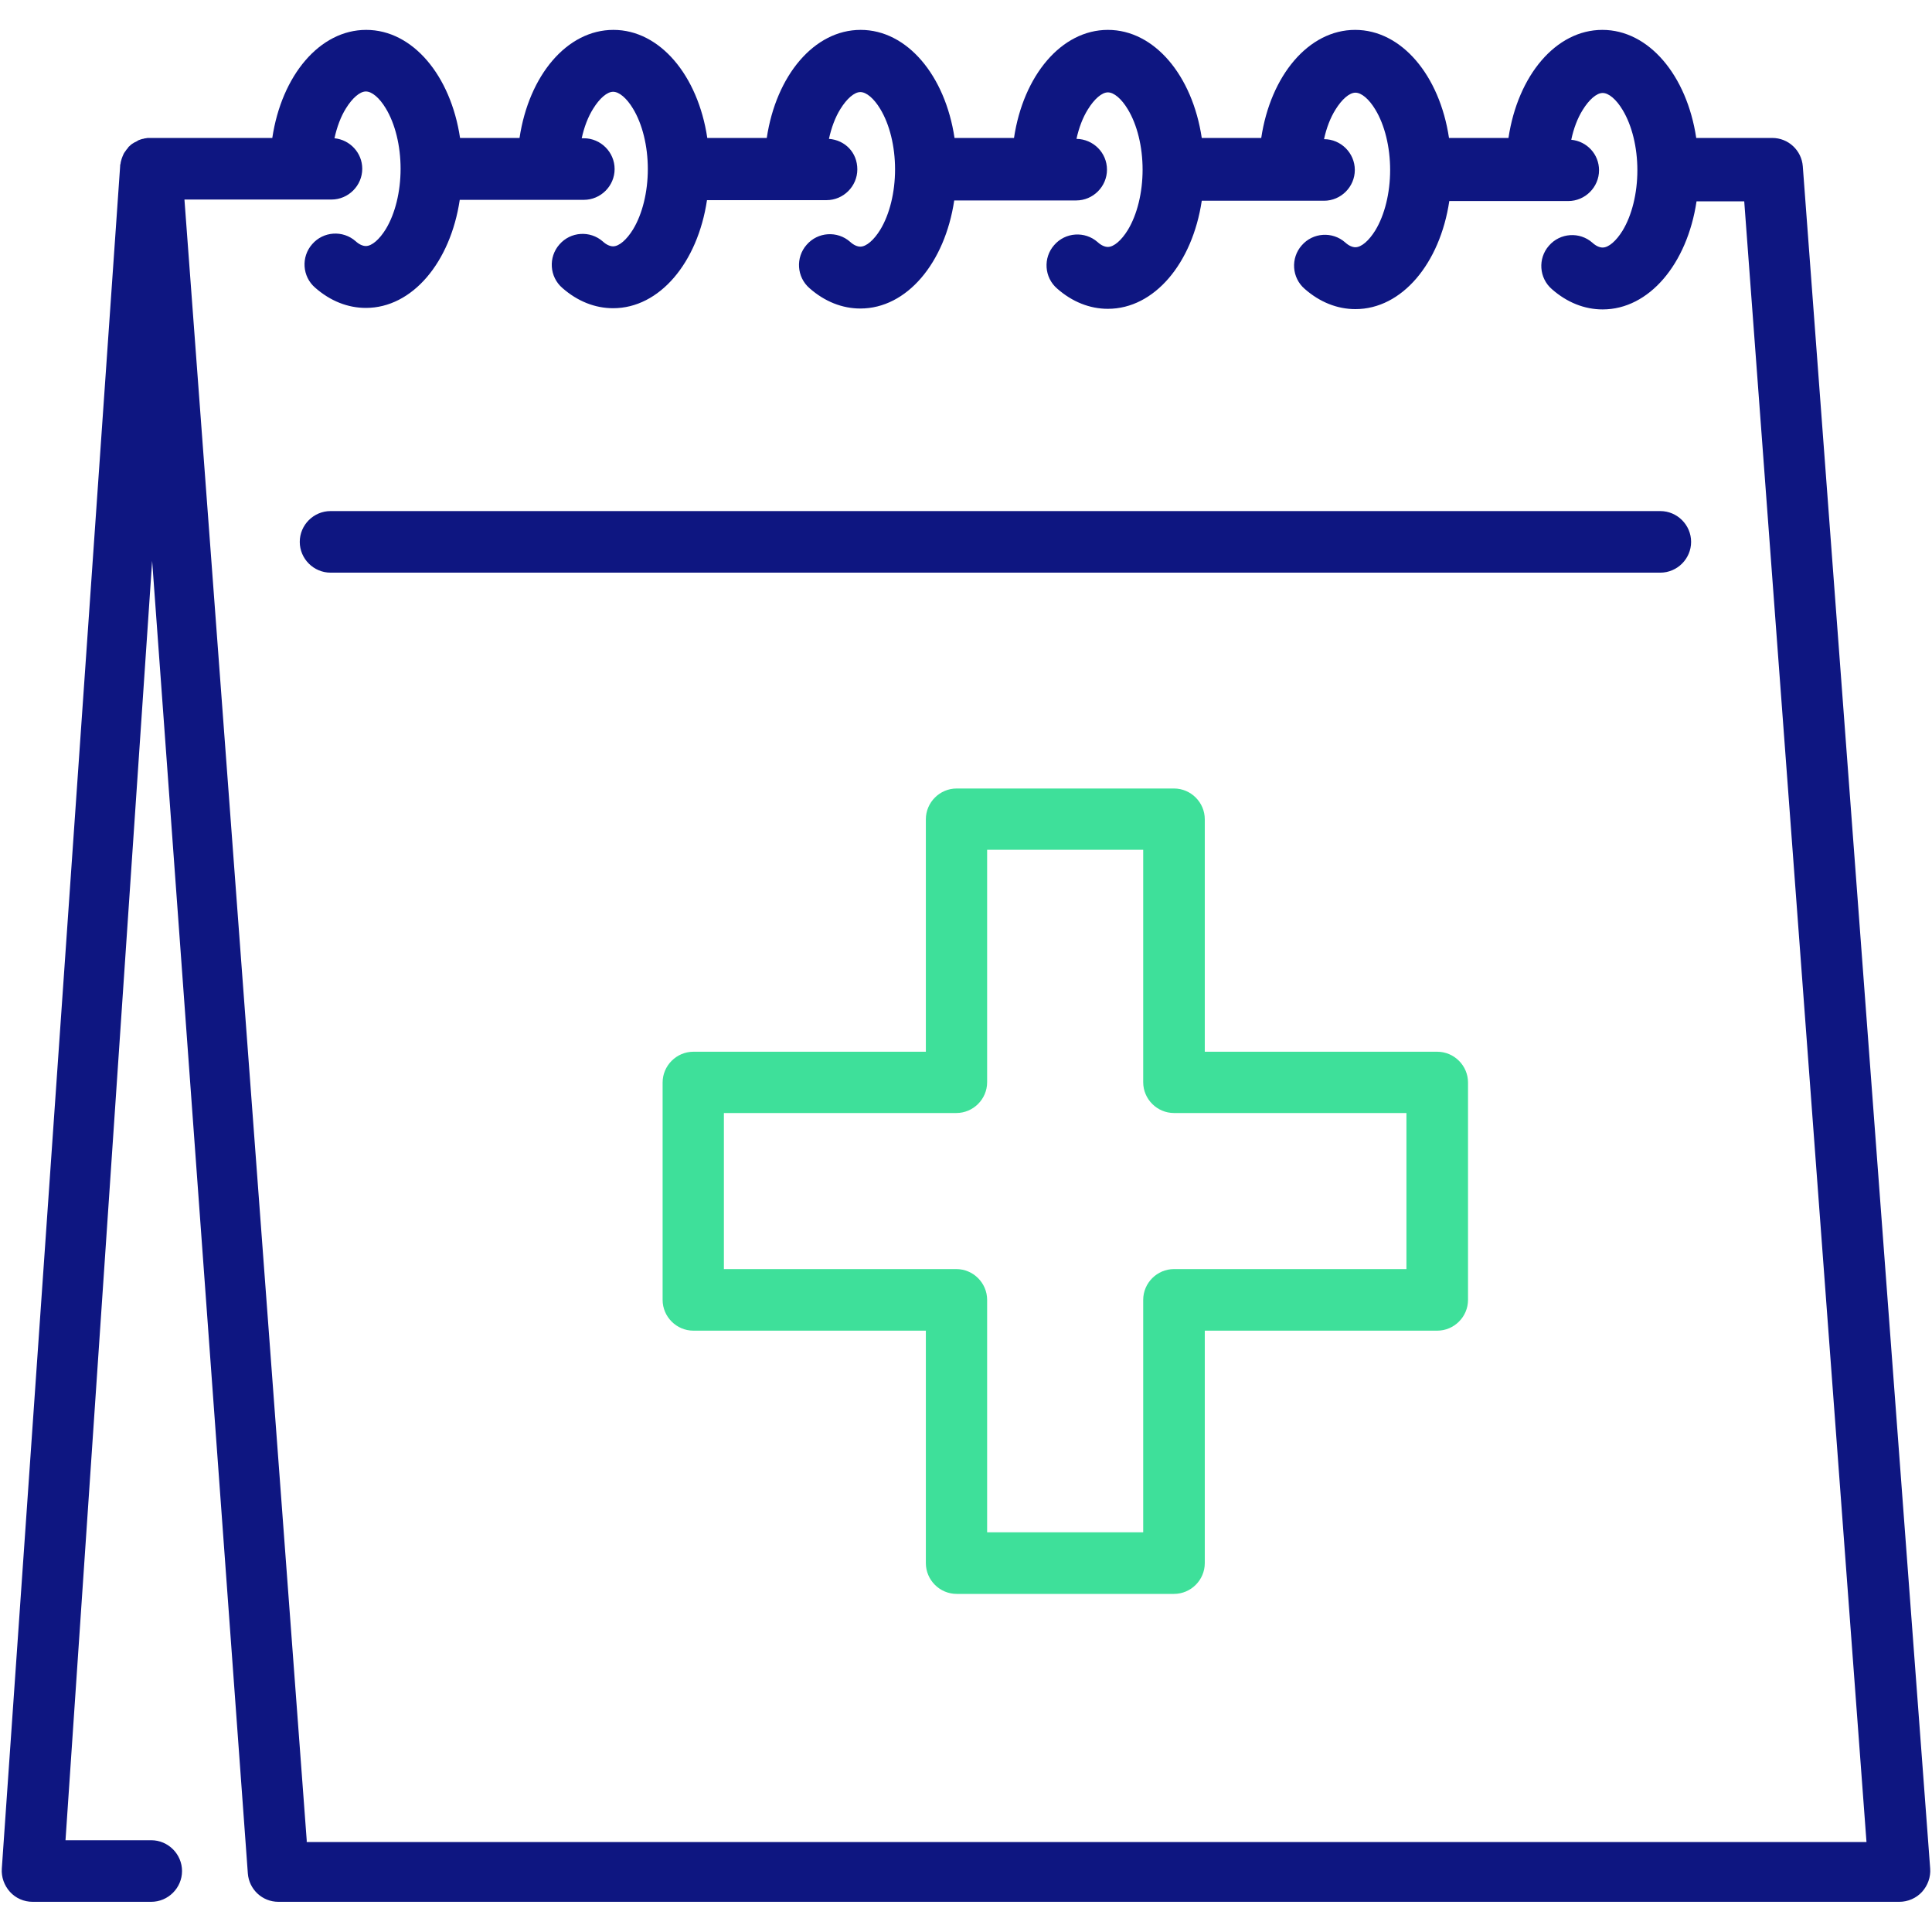
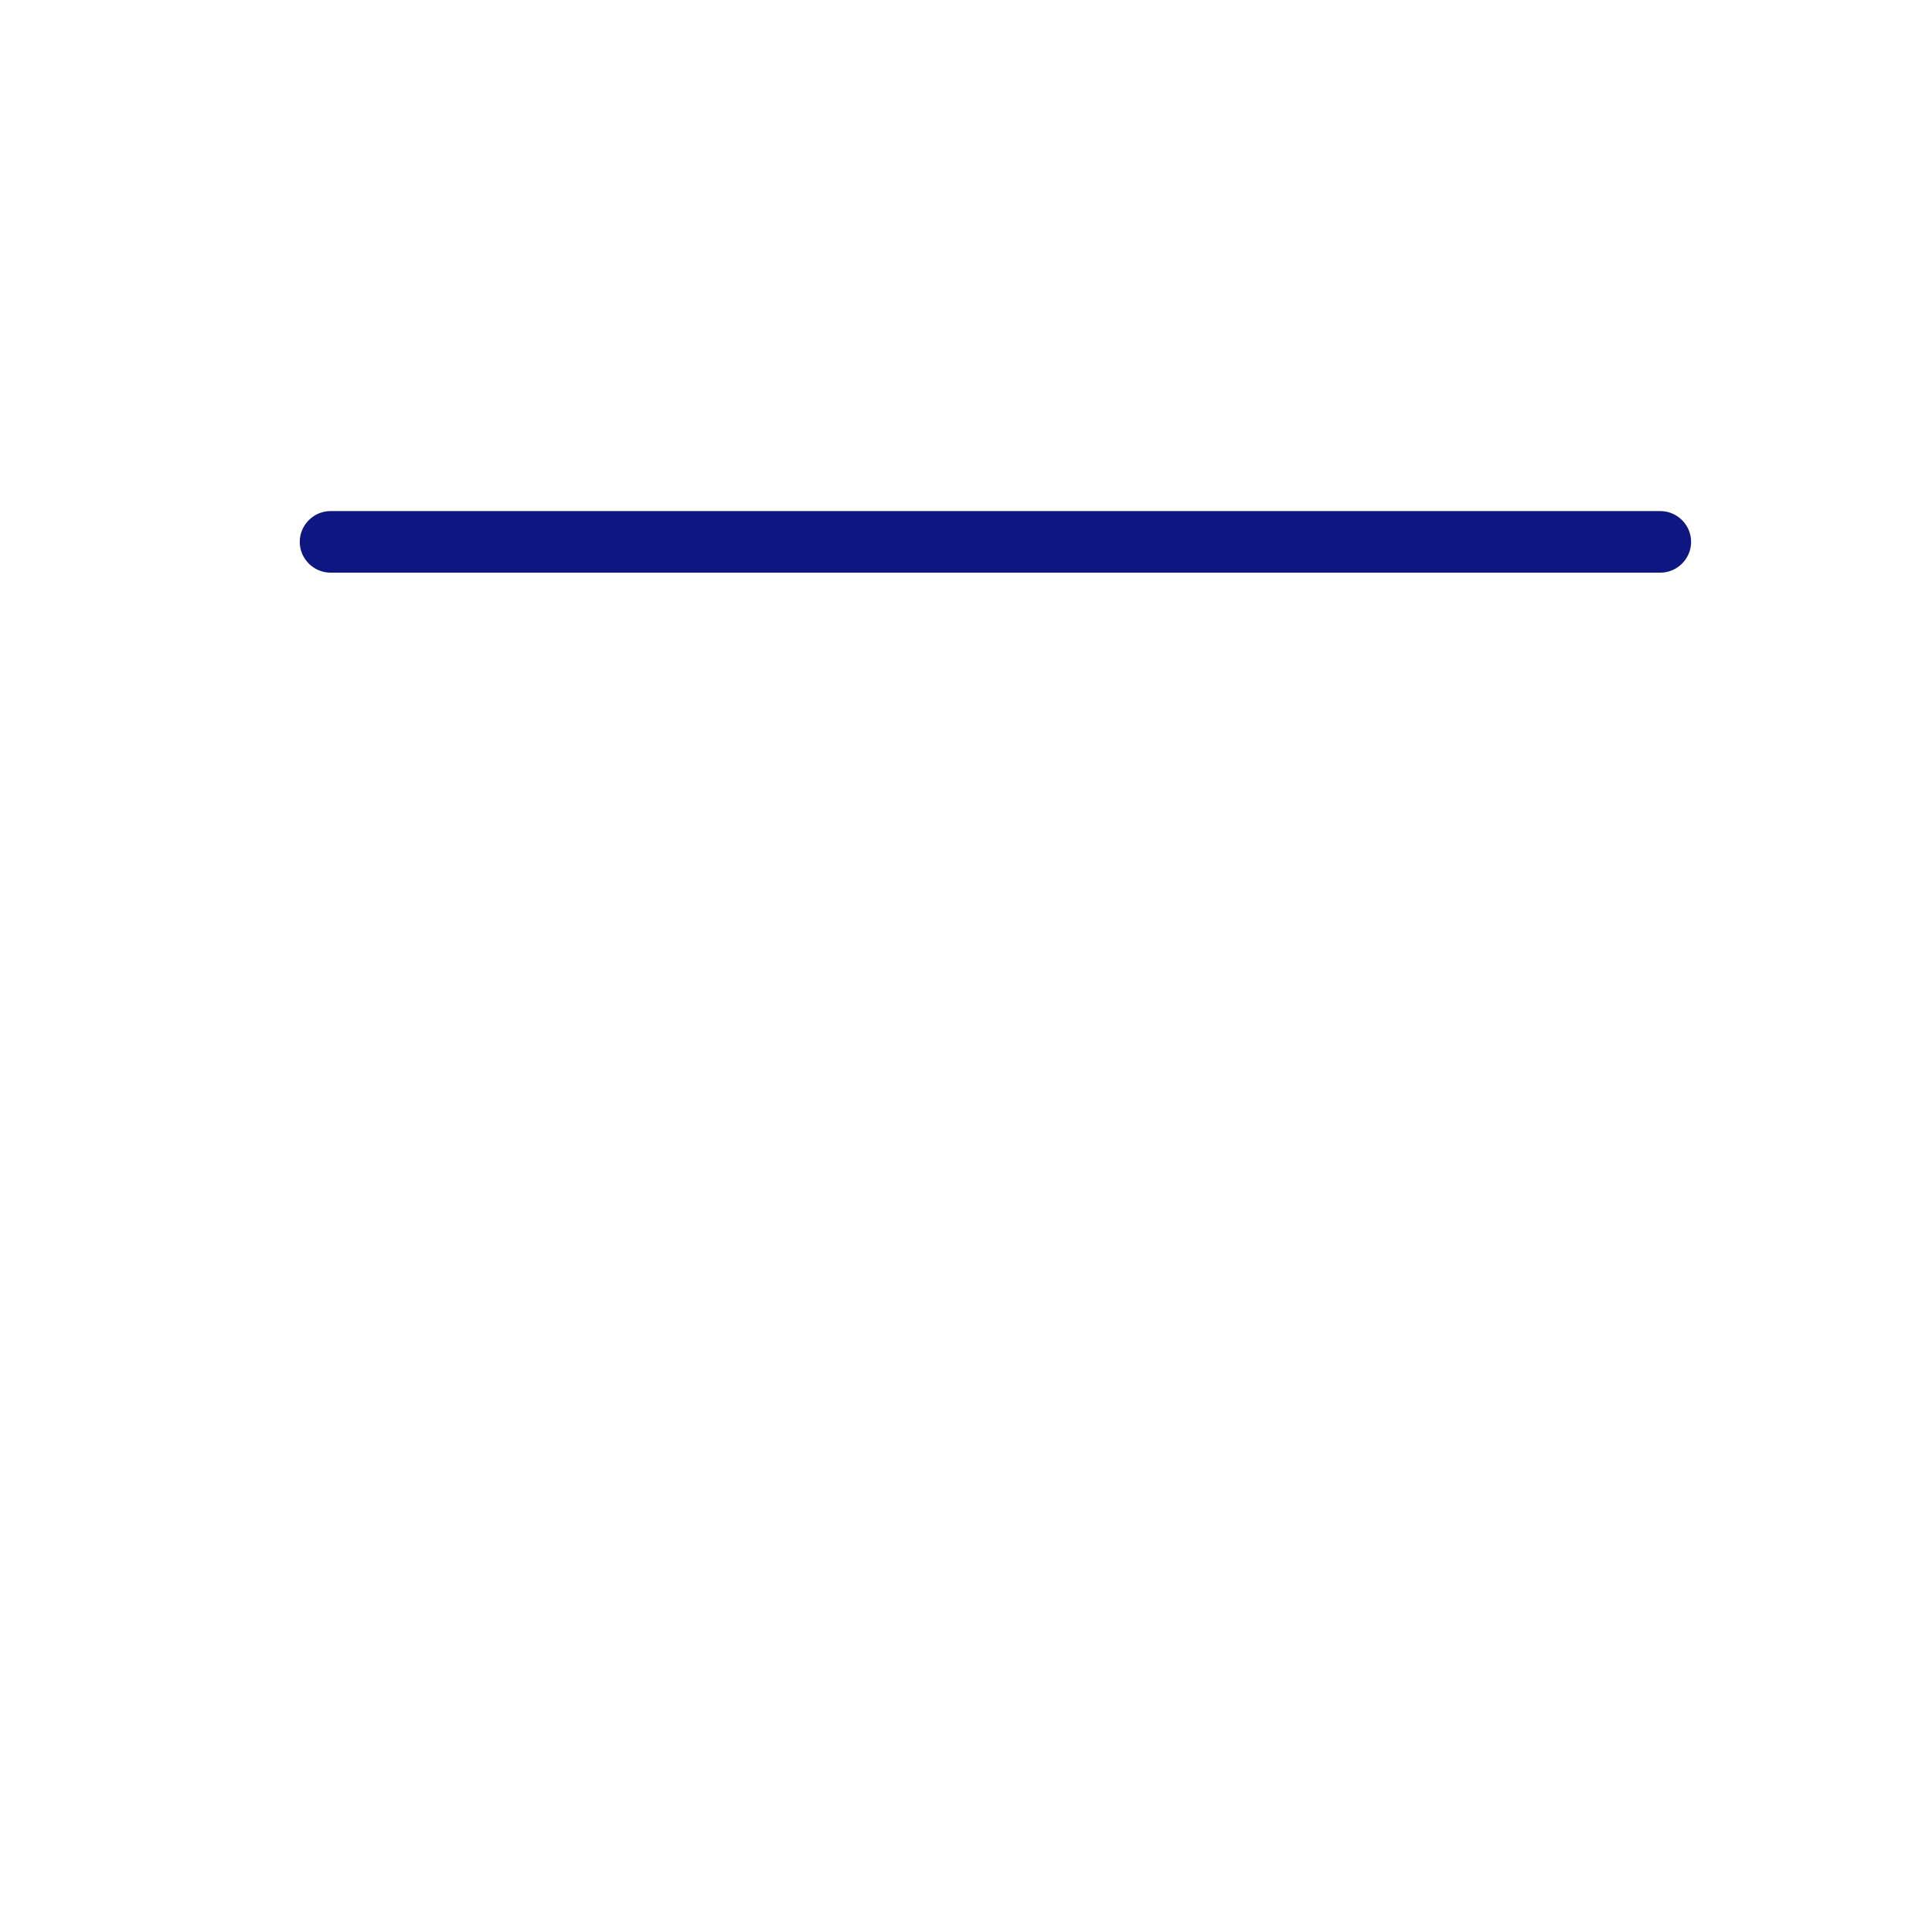
<svg xmlns="http://www.w3.org/2000/svg" id="Layer_1" viewBox="0 0 64 64">
  <defs>
    <style>.cls-1{fill:#0e1681;}.cls-2{fill:#3ee09a;}</style>
  </defs>
-   <path class="cls-1" d="M59.72,5.51c-.04-.53-.48-.94-1.01-.94h-2.52c-.31-2.07-1.57-3.58-3.11-3.58s-2.8,1.51-3.11,3.58h-1.97c-.31-2.07-1.57-3.58-3.11-3.58s-2.8,1.51-3.11,3.58h-1.97c-.31-2.07-1.57-3.58-3.11-3.58s-2.8,1.51-3.11,3.58h-1.97c-.31-2.07-1.57-3.58-3.11-3.58s-2.8,1.51-3.11,3.58h-1.97c-.31-2.07-1.57-3.58-3.11-3.58s-2.8,1.51-3.11,3.58h-1.97c-.31-2.07-1.57-3.58-3.11-3.58s-2.8,1.51-3.11,3.58H5s-.04,0-.06,0c-.04,0-.07,0-.11,.01-.03,0-.06,.01-.09,.02-.04,0-.07,.02-.11,.03-.03,.01-.06,.02-.08,.04-.03,.02-.06,.03-.1,.05-.03,.02-.05,.03-.08,.05-.03,.02-.06,.05-.08,.07-.01,.01-.03,.02-.04,.04,0,0-.01,.02-.02,.03-.03,.03-.05,.06-.07,.09-.02,.02-.03,.05-.05,.07-.02,.03-.03,.07-.05,.11-.01,.03-.02,.05-.03,.08-.01,.03-.02,.07-.03,.11,0,.03-.01,.06-.02,.1,0,0,0,.02,0,.03L.06,61.9c-.02,.28,.08,.56,.27,.77,.19,.21,.46,.33,.75,.33h3.93c.56,0,1.02-.46,1.02-1.02s-.46-1.02-1.02-1.02H2.17L5.04,18.58l3.17,43.48c.04,.53,.48,.94,1.01,.94H62.92c.28,0,.56-.12,.75-.33,.19-.21,.29-.49,.27-.77L59.72,5.51ZM10.16,60.96L6.11,6.61h4.87c.56,0,1.02-.46,1.02-1.02,0-.53-.41-.96-.92-1.01,.08-.37,.21-.72,.38-.99,.21-.34,.46-.56,.66-.56s.45,.21,.66,.56c.31,.51,.49,1.24,.49,2s-.18,1.49-.49,2c-.21,.34-.46,.56-.66,.56-.1,0-.22-.05-.34-.16-.42-.37-1.07-.33-1.44,.1-.37,.42-.33,1.07,.1,1.44,.5,.44,1.08,.67,1.68,.67,1.54,0,2.8-1.51,3.11-3.58h4.11c.56,0,1.02-.46,1.02-1.02s-.46-1.02-1.02-1.02h-.07c.08-.37,.21-.71,.38-.98,.21-.34,.46-.56,.66-.56s.45,.21,.66,.56c.31,.51,.49,1.24,.49,2s-.18,1.49-.49,2c-.21,.34-.46,.56-.66,.56-.1,0-.22-.05-.34-.16-.42-.37-1.07-.33-1.44,.1-.37,.42-.33,1.07,.1,1.44,.5,.44,1.08,.67,1.68,.67,1.54,0,2.8-1.51,3.11-3.58h3.96c.56,0,1.02-.46,1.02-1.02s-.41-.97-.94-1.01c.08-.37,.21-.72,.38-.99,.21-.34,.46-.56,.66-.56s.45,.21,.66,.56c.31,.51,.49,1.24,.49,2s-.18,1.49-.49,2c-.21,.34-.46,.56-.66,.56-.1,0-.22-.05-.34-.16-.42-.37-1.07-.33-1.44,.1-.37,.42-.33,1.07,.1,1.44,.5,.44,1.08,.67,1.68,.67,1.54,0,2.8-1.51,3.11-3.58h4.04c.56,0,1.02-.46,1.02-1.02s-.45-1.01-1.01-1.02c.08-.37,.21-.71,.38-.98,.21-.34,.46-.56,.66-.56s.45,.21,.66,.56c.31,.51,.49,1.24,.49,2s-.18,1.49-.49,2c-.21,.34-.46,.56-.66,.56-.1,0-.22-.05-.34-.16-.42-.37-1.07-.33-1.44,.1-.37,.42-.33,1.07,.1,1.44,.5,.44,1.08,.67,1.68,.67,1.54,0,2.8-1.51,3.11-3.58h4.05c.56,0,1.02-.46,1.02-1.02s-.46-1.02-1.02-1.02h0c.08-.37,.21-.71,.38-.98,.21-.34,.46-.56,.66-.56s.45,.21,.66,.56c.31,.51,.49,1.24,.49,2s-.18,1.49-.49,2c-.21,.34-.46,.56-.66,.56-.1,0-.22-.05-.34-.16-.42-.37-1.07-.33-1.44,.1-.37,.42-.33,1.07,.1,1.44,.5,.44,1.08,.67,1.68,.67,1.54,0,2.8-1.51,3.11-3.58h3.94c.56,0,1.02-.46,1.02-1.02,0-.53-.4-.96-.92-1.01,.08-.38,.21-.72,.38-.99,.21-.34,.46-.56,.66-.56s.45,.21,.66,.56c.31,.51,.49,1.24,.49,2s-.18,1.49-.49,2c-.21,.34-.46,.56-.66,.56-.1,0-.22-.05-.34-.16-.42-.37-1.07-.33-1.44,.1-.37,.42-.33,1.07,.1,1.44,.5,.44,1.08,.67,1.68,.67,1.54,0,2.8-1.51,3.11-3.58h1.58l4.05,54.35H10.16Z" />
  <path class="cls-1" d="M55,16.93H10.95c-.56,0-1.02,.46-1.02,1.02s.46,1.02,1.02,1.02H55c.56,0,1.02-.46,1.02-1.02s-.46-1.02-1.02-1.02Z" />
-   <path class="cls-2" d="M47.61,34.84h-7.7v-7.7c0-.56-.46-1.02-1.02-1.02h-7.2c-.56,0-1.02,.46-1.02,1.02v7.7h-7.7c-.56,0-1.02,.46-1.02,1.02v7.2c0,.56,.46,1.02,1.02,1.02h7.7v7.7c0,.56,.46,1.02,1.02,1.02h7.2c.56,0,1.02-.46,1.02-1.02v-7.7h7.7c.56,0,1.02-.46,1.02-1.02v-7.2c0-.56-.46-1.02-1.02-1.02Zm-1.02,7.2h-7.7c-.56,0-1.02,.46-1.02,1.02v7.7h-5.17v-7.7c0-.56-.46-1.02-1.02-1.02h-7.7v-5.17h7.7c.56,0,1.02-.46,1.02-1.02v-7.7h5.17v7.7c0,.56,.46,1.02,1.02,1.02h7.7v5.17Z" />
</svg>